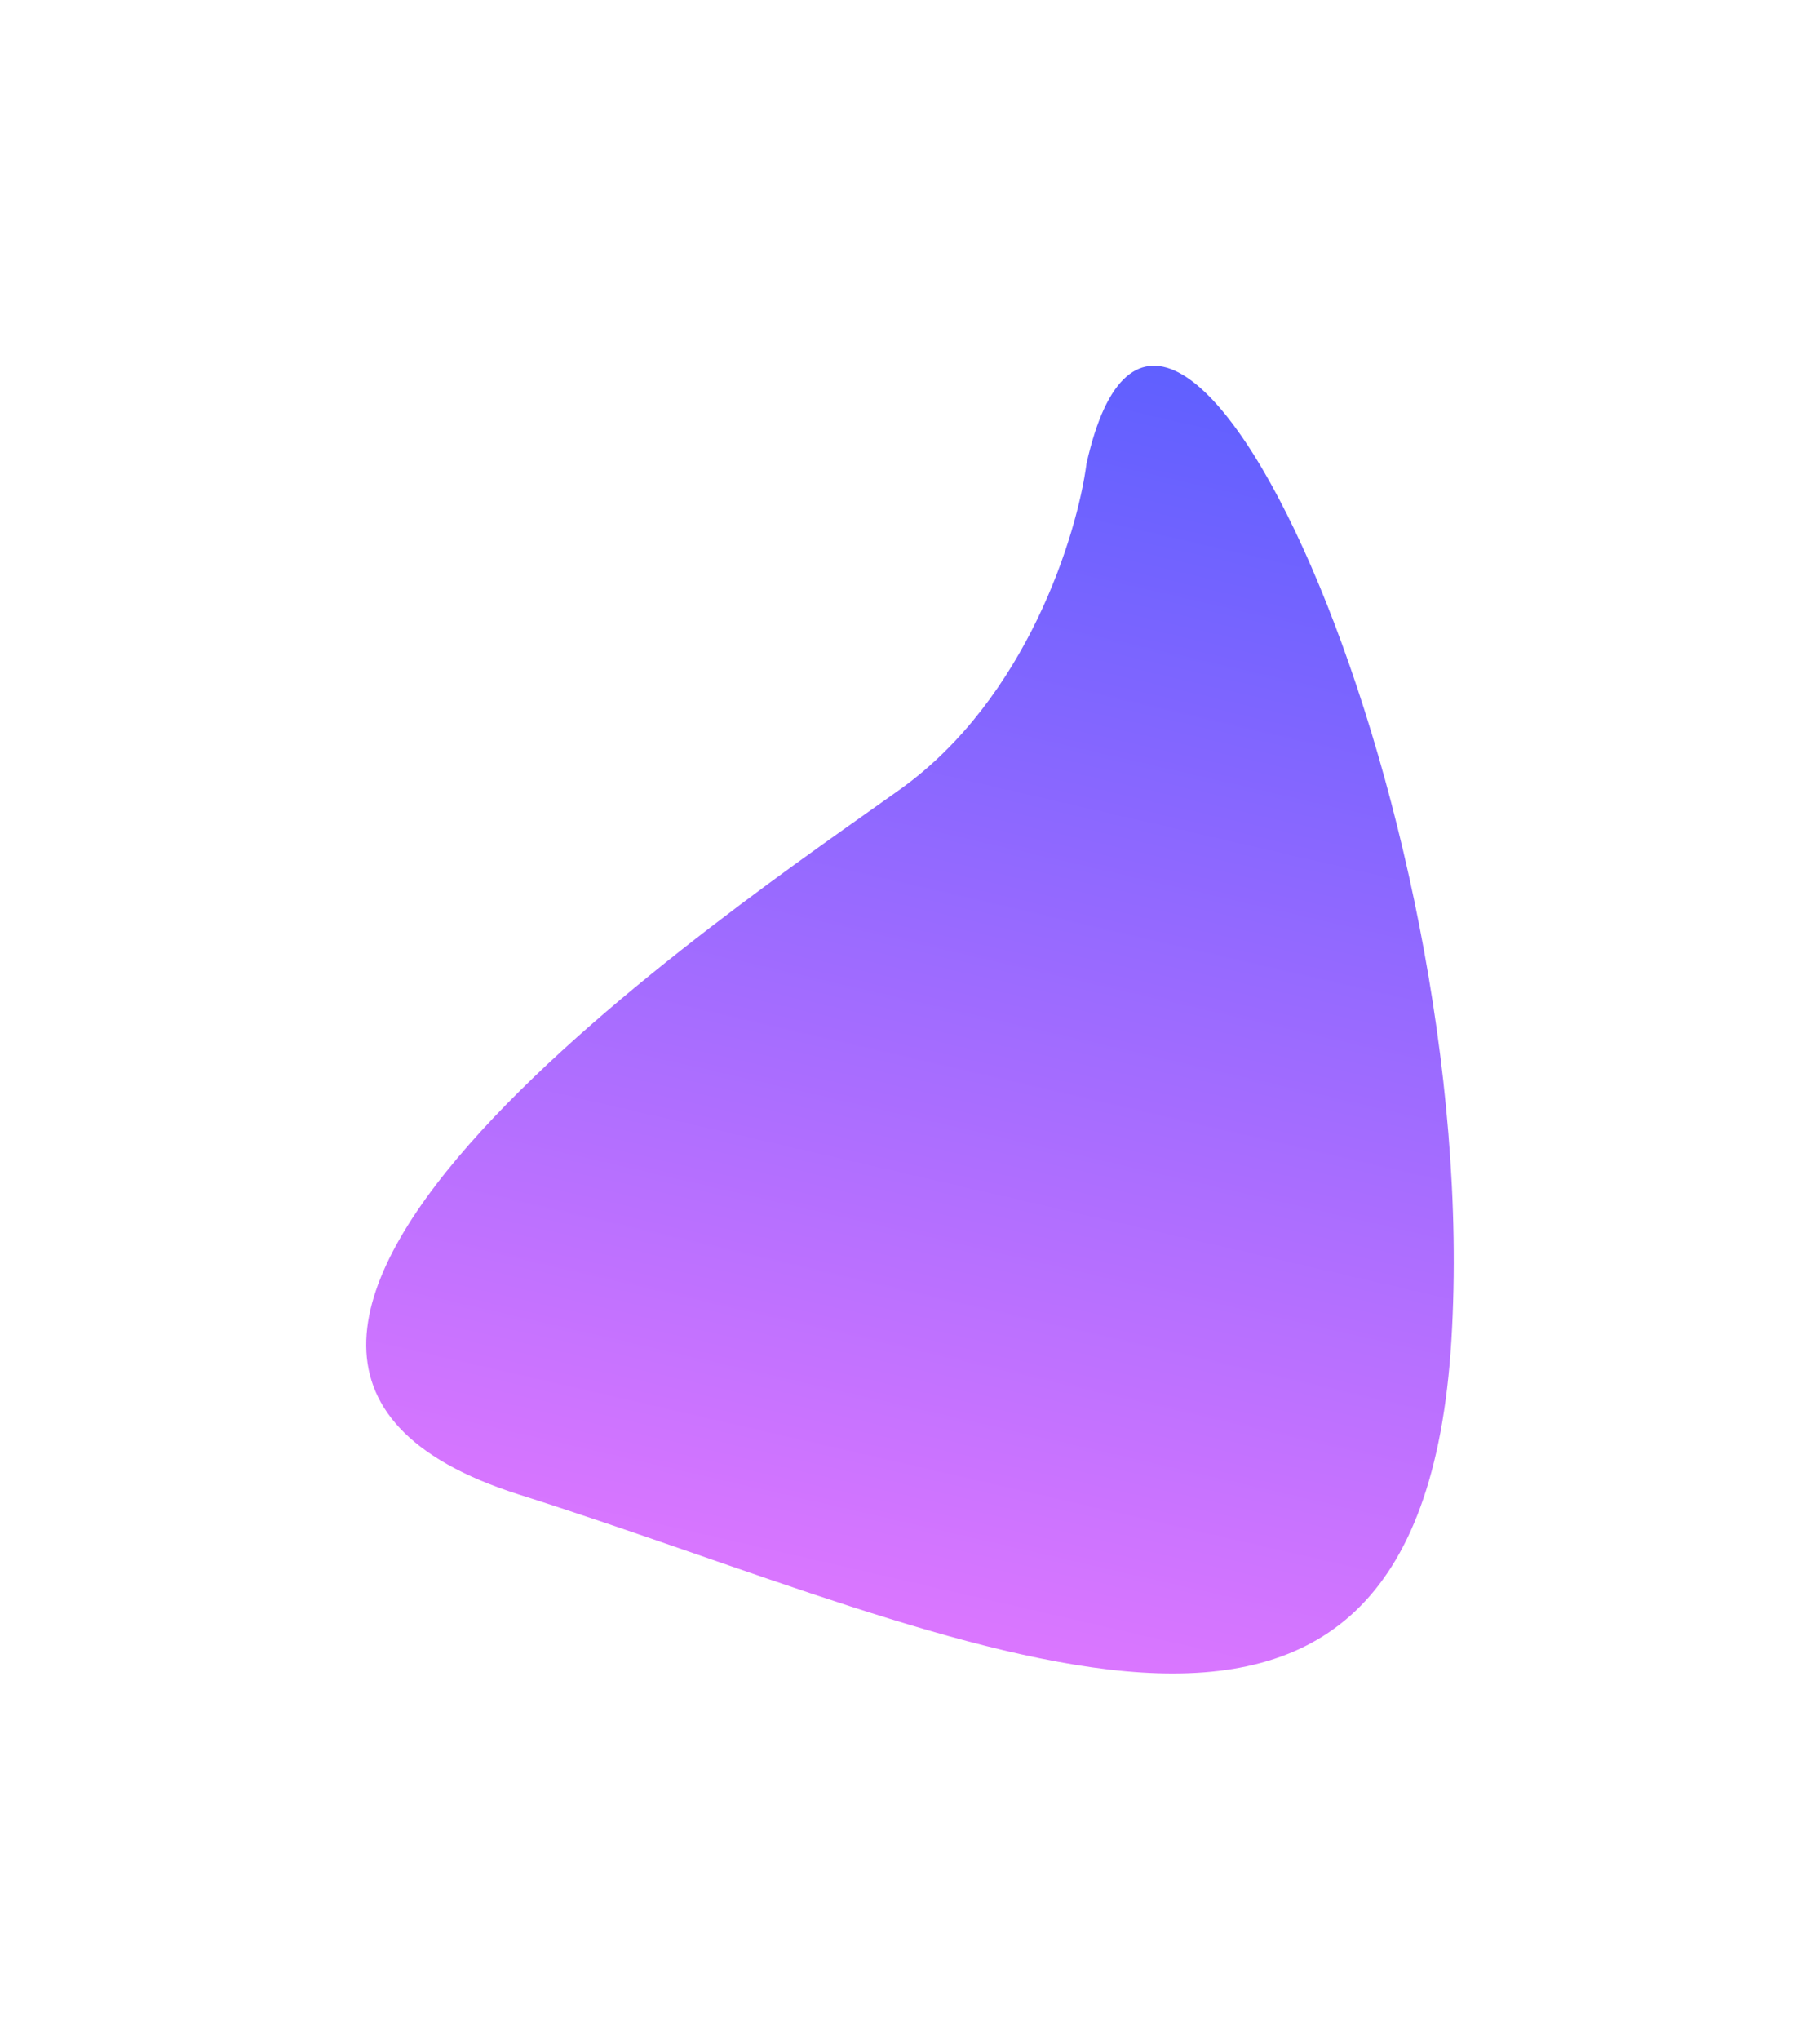
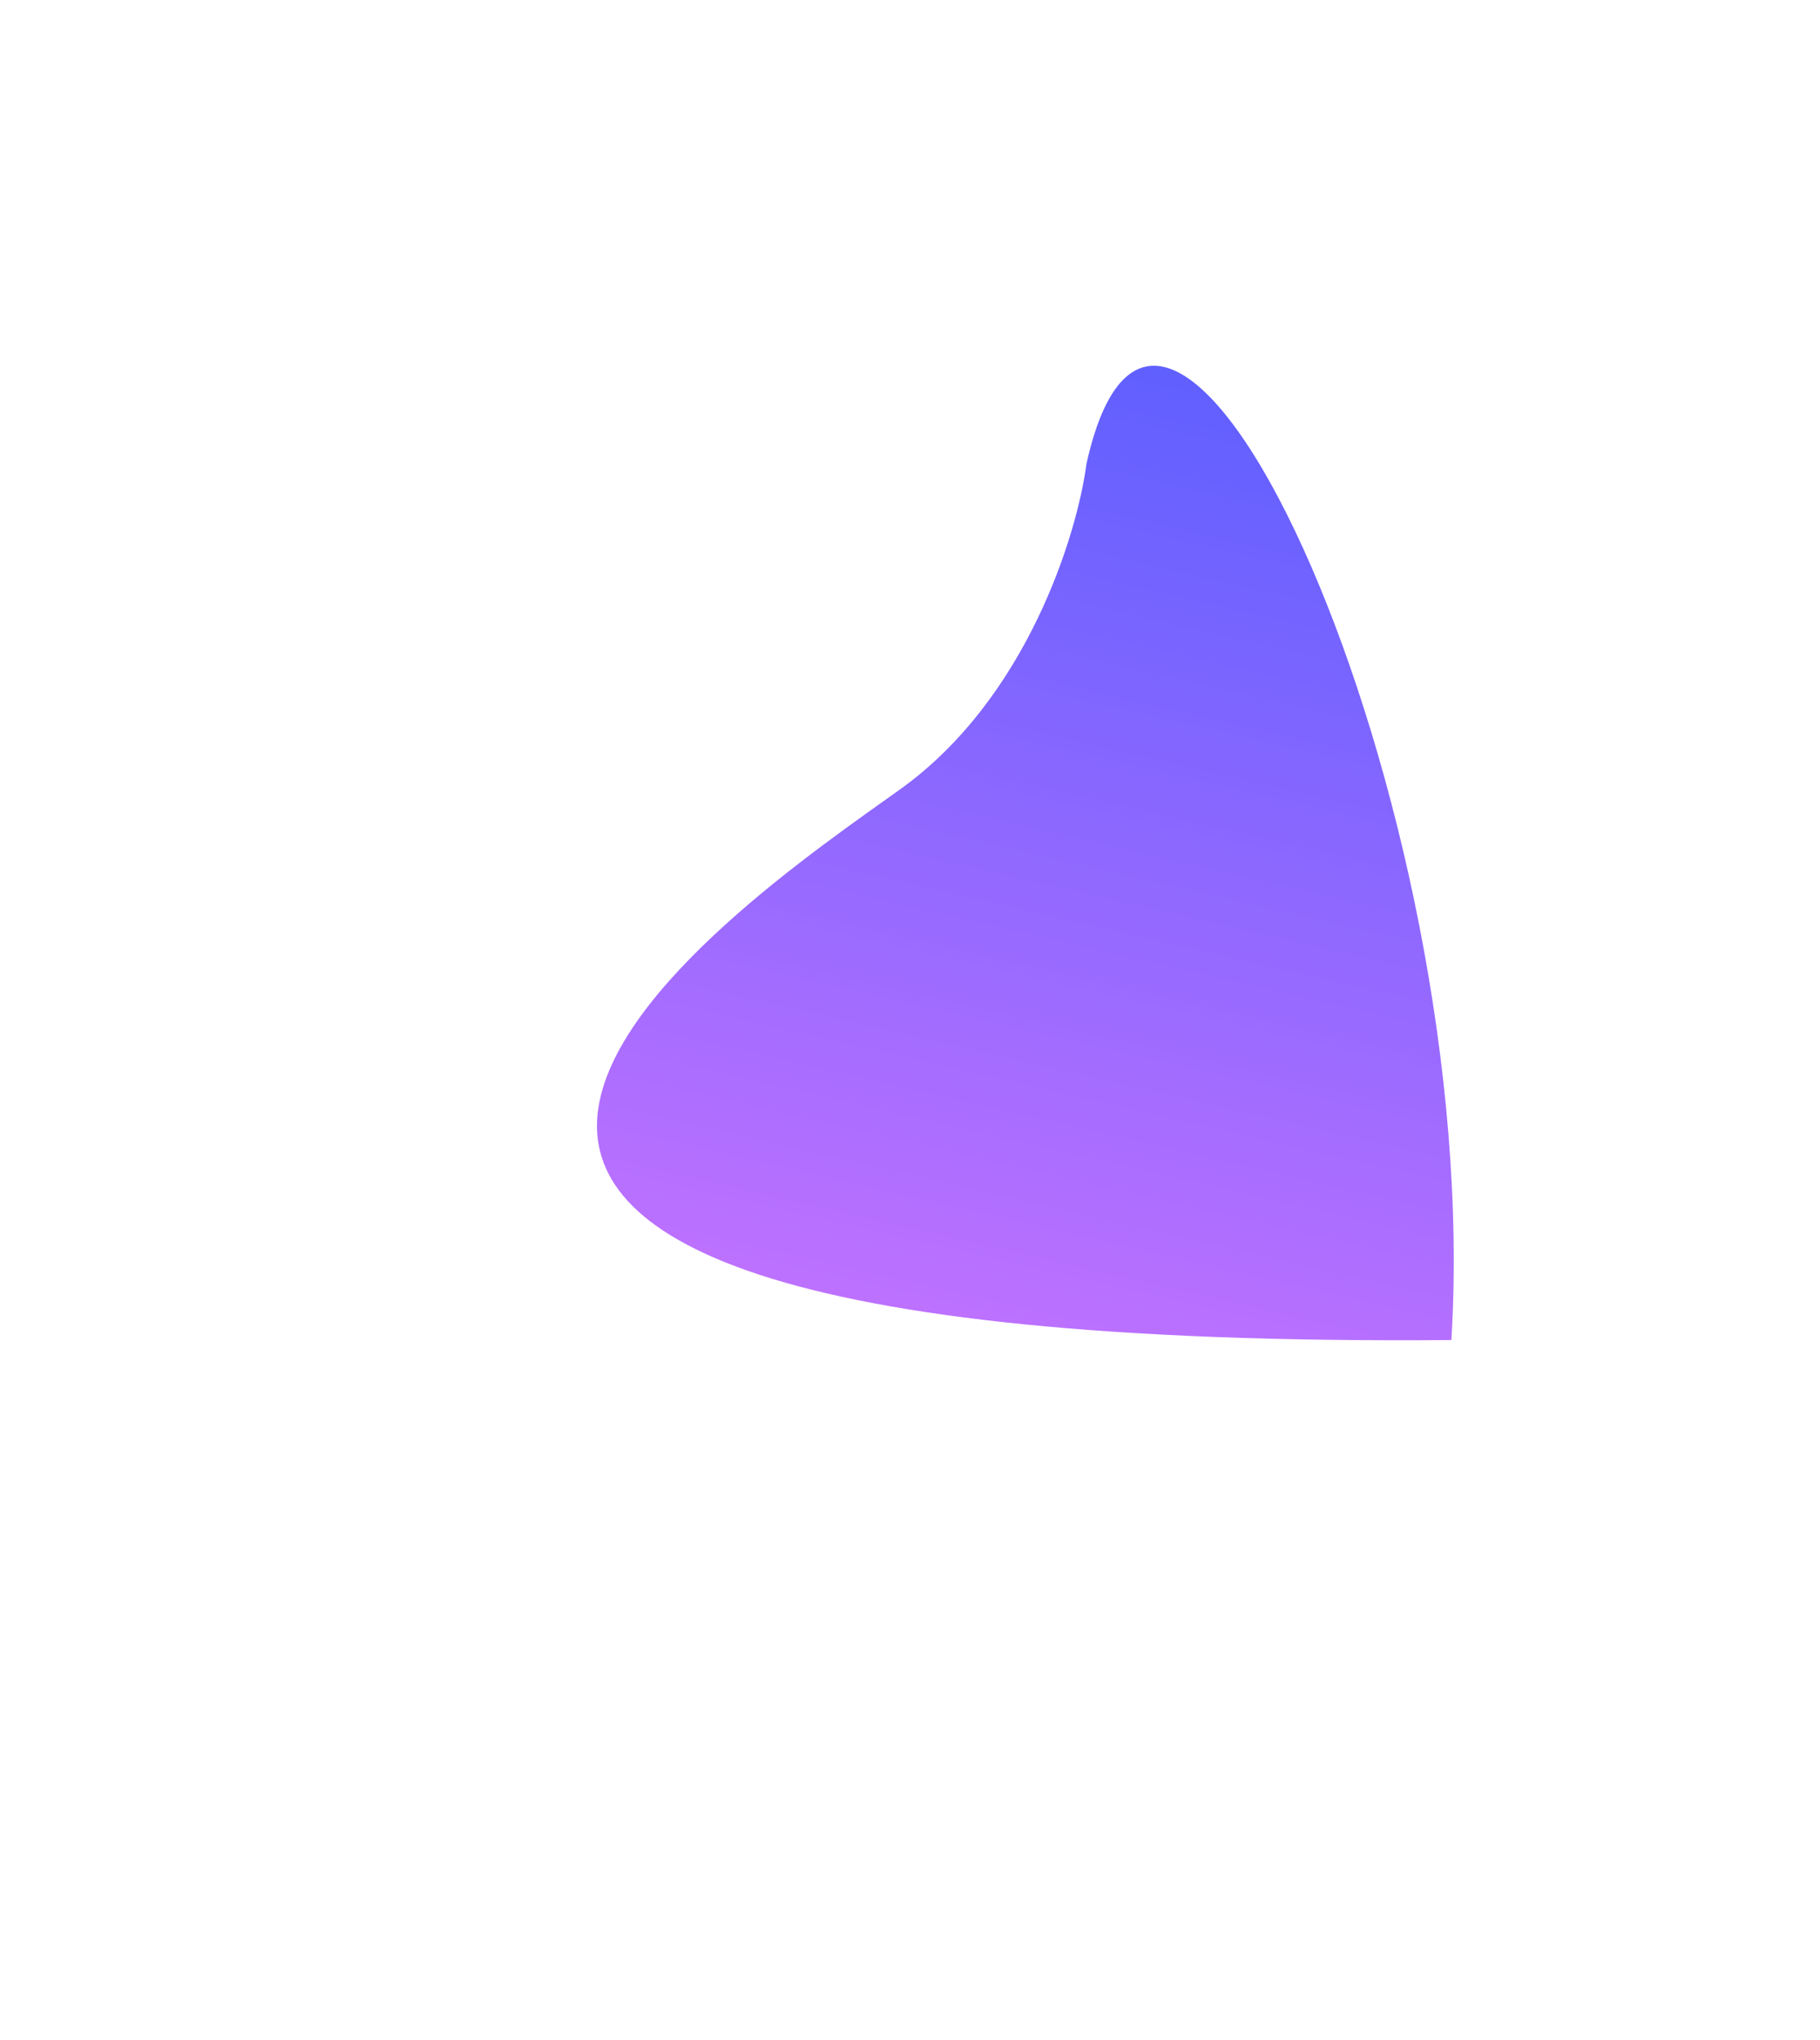
<svg xmlns="http://www.w3.org/2000/svg" width="996" height="1116" viewBox="0 0 996 1116" fill="none">
  <g filter="url(#filter0_f_1767_754)">
-     <path d="M492.719 431.689C562.076 381.961 589.529 292.271 594.586 253.642C638.172 58.126 812.18 438.915 794.279 733.026C776.379 1027.14 530.677 895.77 284.078 817.552C37.479 739.333 406.023 493.848 492.719 431.689Z" fill="url(#paint0_linear_1767_754)" />
+     <path d="M492.719 431.689C562.076 381.961 589.529 292.271 594.586 253.642C638.172 58.126 812.18 438.915 794.279 733.026C37.479 739.333 406.023 493.848 492.719 431.689Z" fill="url(#paint0_linear_1767_754)" />
  </g>
  <defs>
    <filter id="filter0_f_1767_754" x="0.406" y="0.064" width="995.16" height="1115.39" filterUnits="userSpaceOnUse" color-interpolation-filters="sRGB">
      <feFlood flood-opacity="0" result="BackgroundImageFix" />
      <feBlend mode="normal" in="SourceGraphic" in2="BackgroundImageFix" result="shape" />
      <feGaussianBlur stdDeviation="100" result="effect1_foregroundBlur_1767_754" />
    </filter>
    <linearGradient id="paint0_linear_1767_754" x1="610.972" y1="143.636" x2="429.97" y2="928.972" gradientUnits="userSpaceOnUse">
      <stop stop-color="#575EFF" />
      <stop offset="1" stop-color="#E478FF" />
    </linearGradient>
  </defs>
</svg>